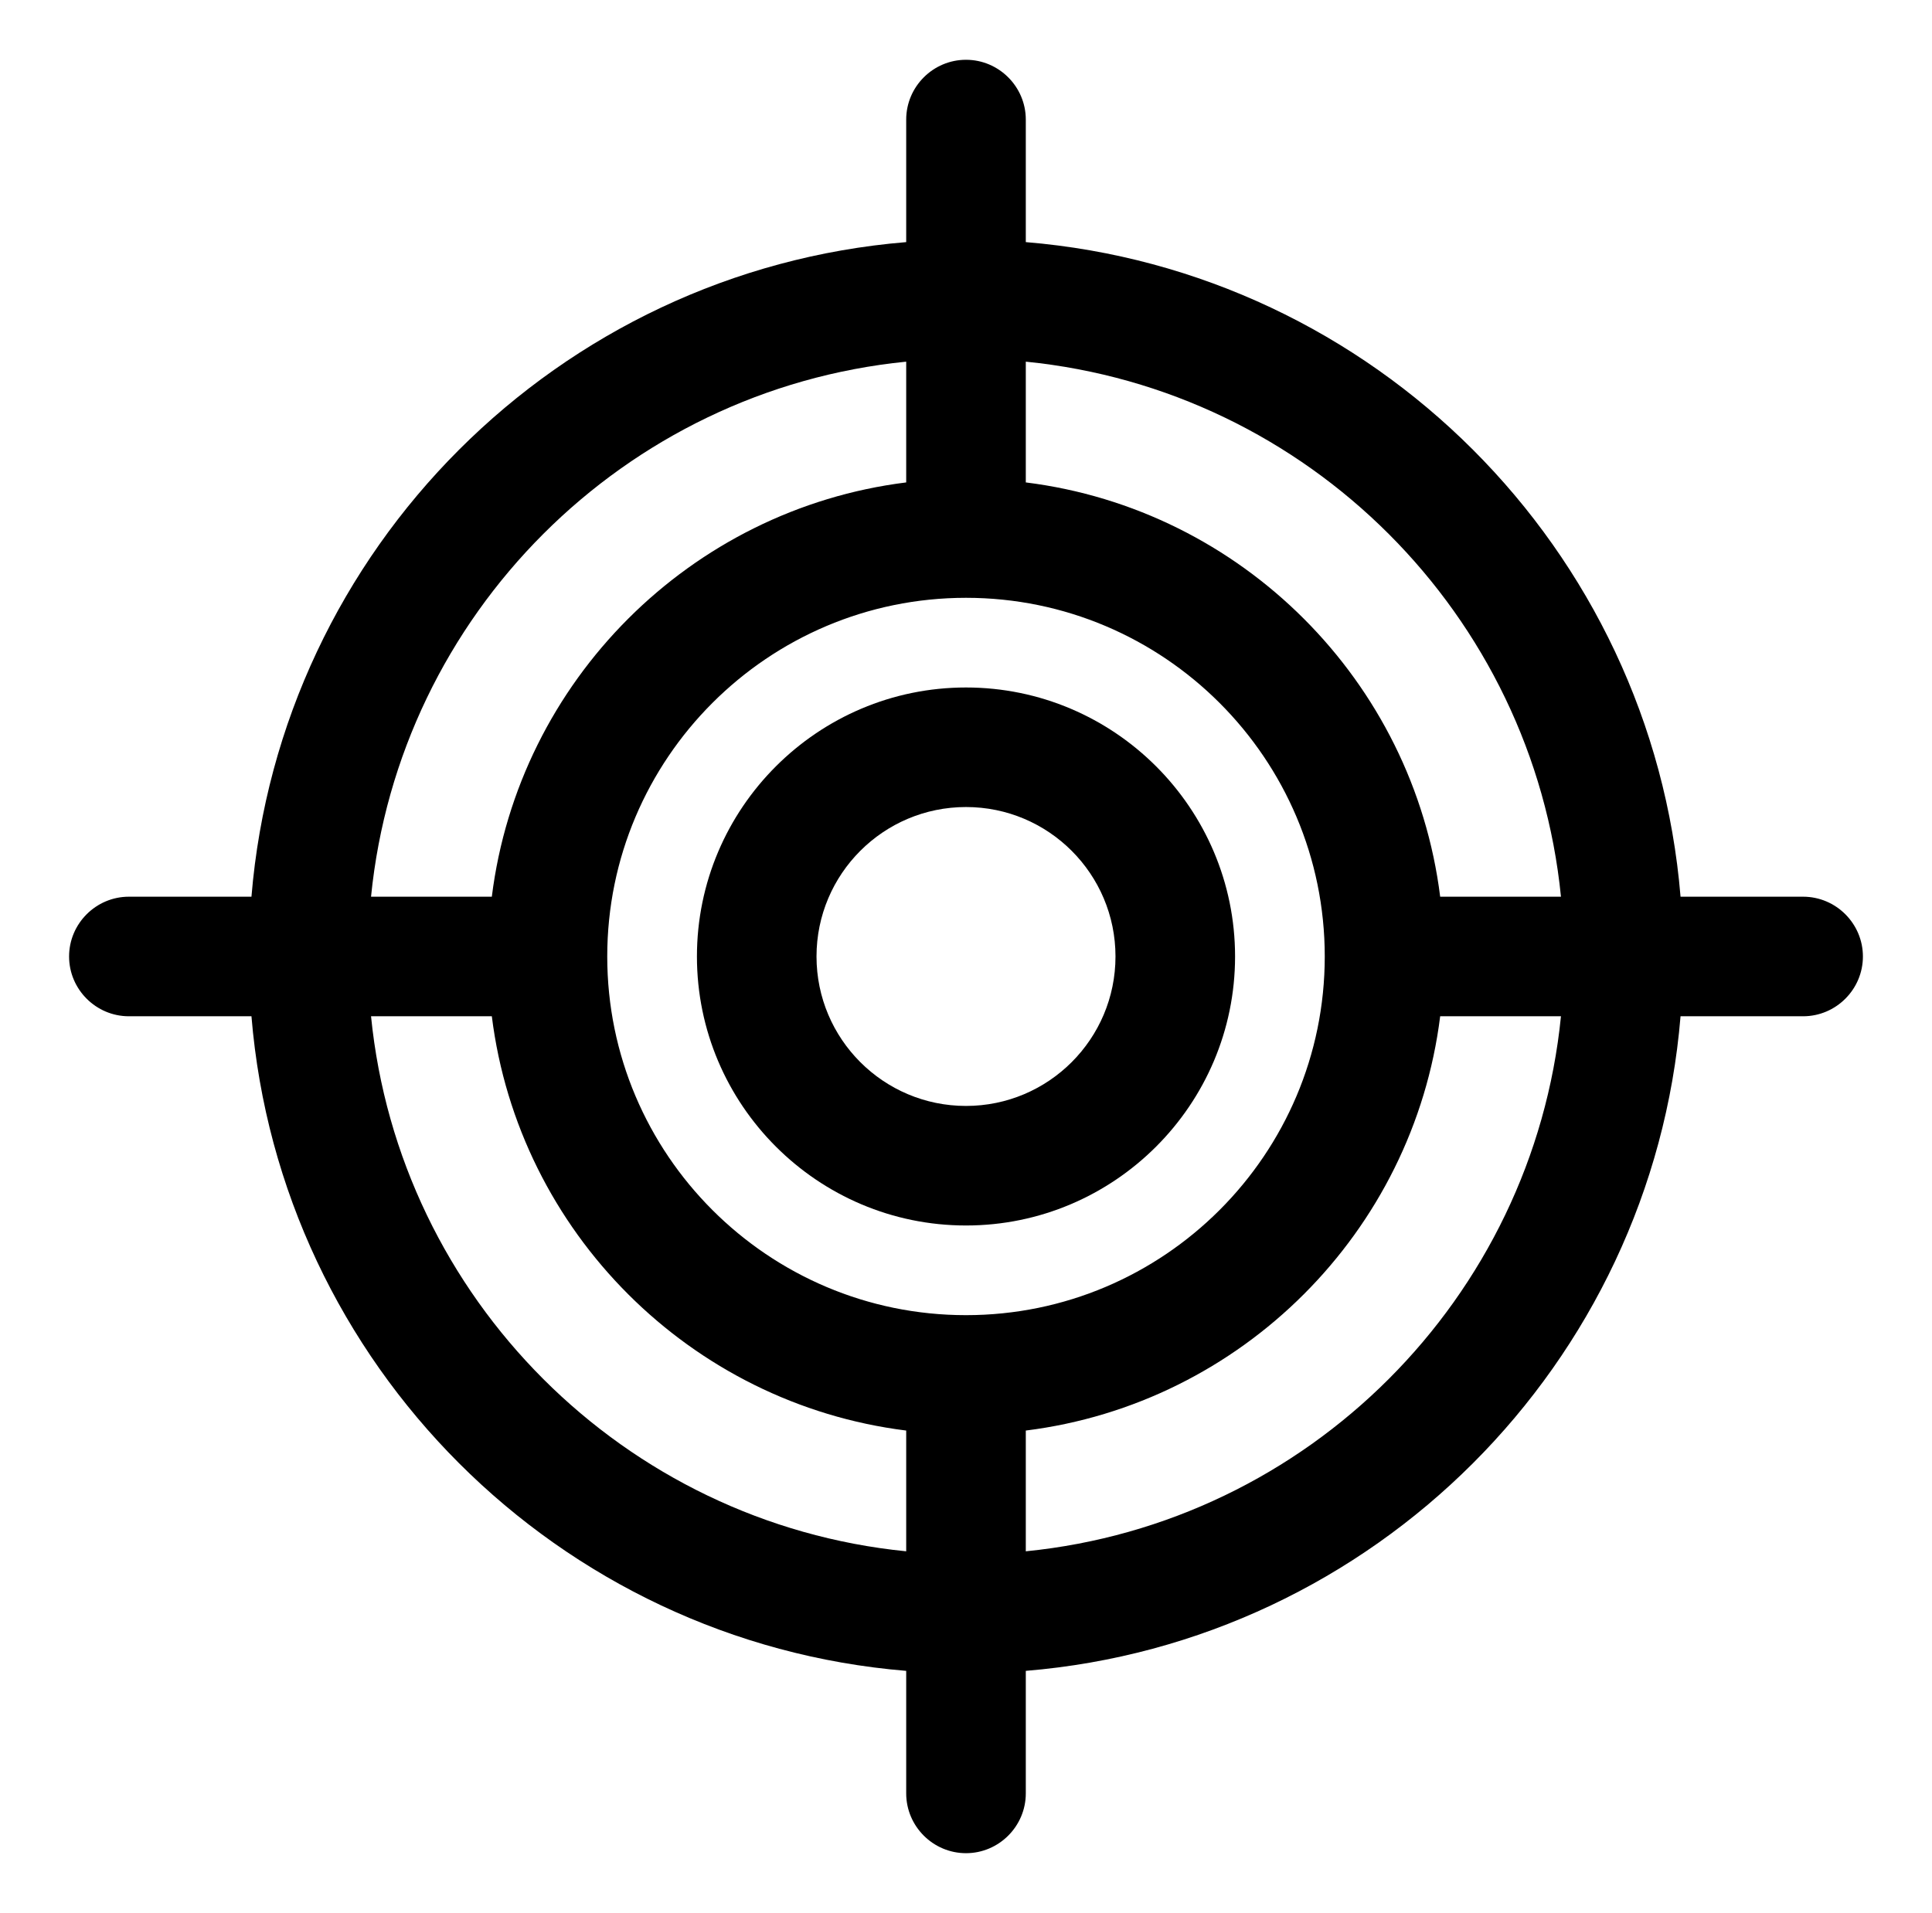
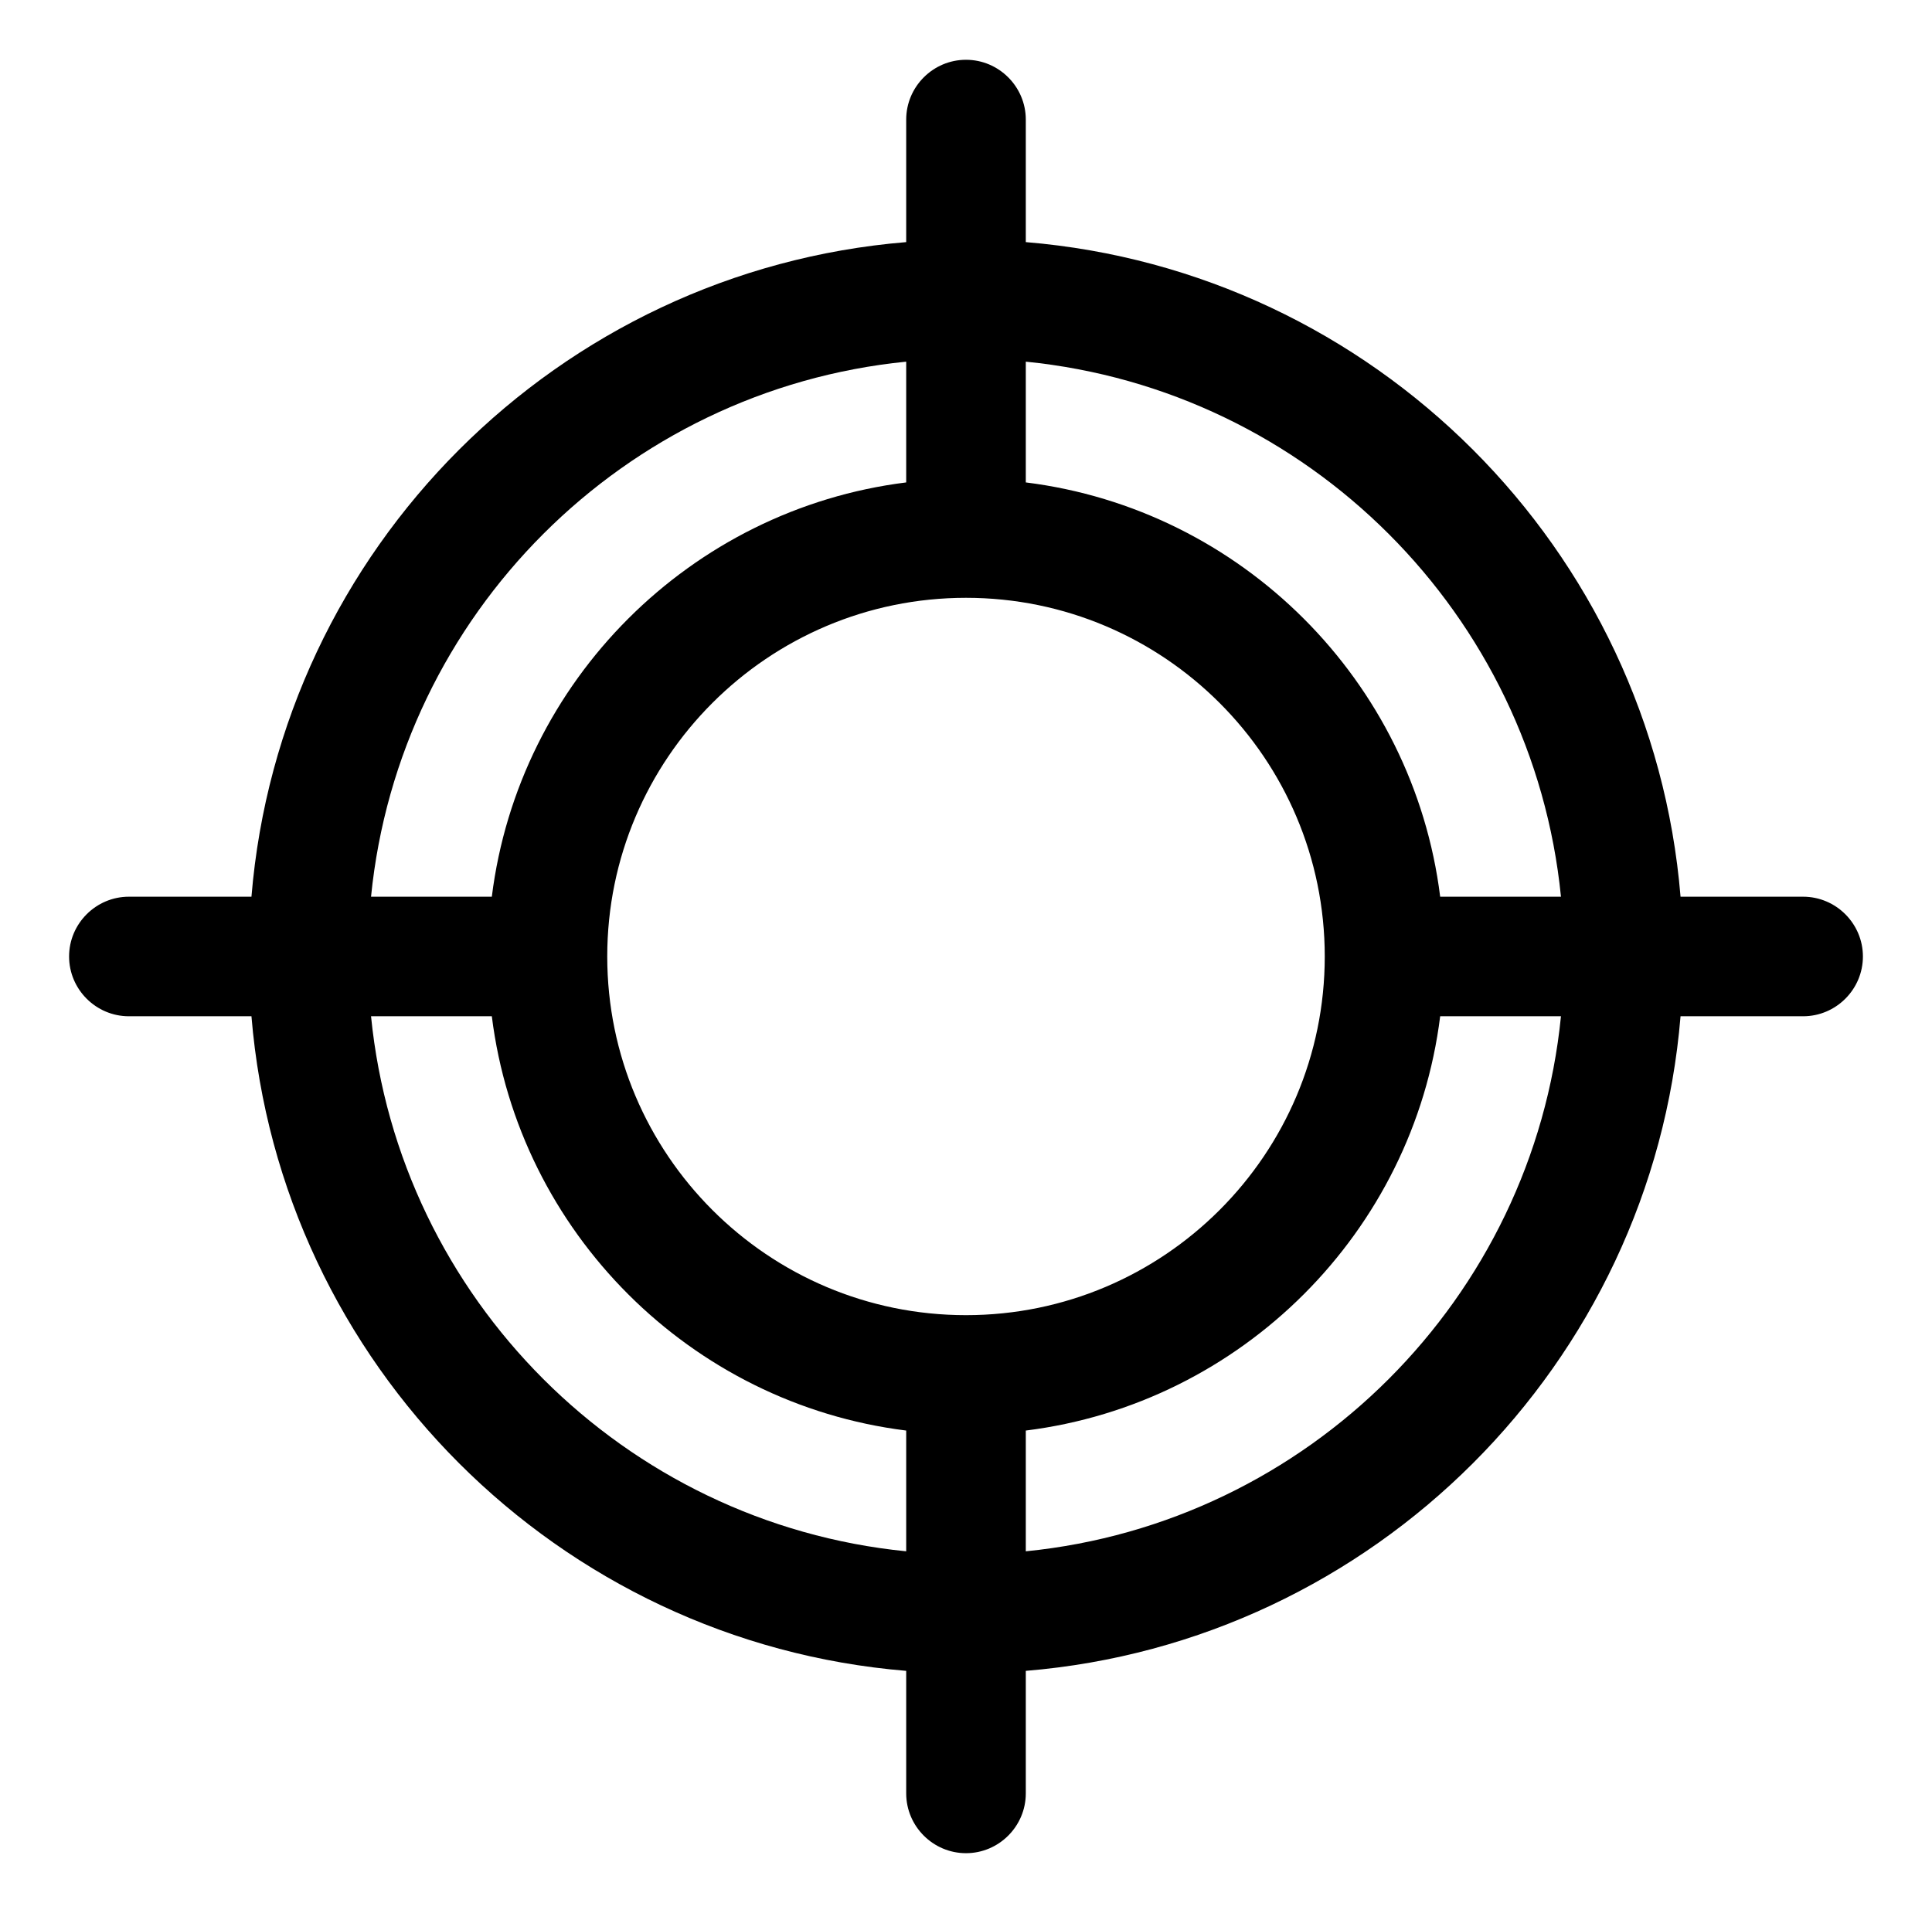
<svg xmlns="http://www.w3.org/2000/svg" width="104" height="103" viewBox="0 0 104 103" fill="none">
  <path d="M97.062 48.281H90.464C88.919 29.548 73.952 14.581 55.219 13.036V6.438C55.219 4.667 53.77 3.219 52 3.219C50.23 3.219 48.781 4.667 48.781 6.438V13.036C30.048 14.581 15.081 29.548 13.536 48.281H6.938C5.167 48.281 3.719 49.73 3.719 51.5C3.719 53.27 5.167 54.719 6.938 54.719H13.536C15.081 73.452 30.048 88.419 48.781 89.964V96.562C48.781 98.333 50.23 99.781 52 99.781C53.77 99.781 55.219 98.333 55.219 96.562V89.964C73.952 88.419 88.919 73.452 90.464 54.719H97.062C98.833 54.719 100.281 53.27 100.281 51.5C100.281 49.73 98.833 48.281 97.062 48.281ZM84.027 48.281H77.525C76.076 36.662 66.838 27.424 55.219 25.975V19.473C70.411 20.986 82.514 33.089 84.027 48.281ZM52 70.812C41.346 70.812 32.688 62.154 32.688 51.5C32.688 40.846 41.346 32.188 52 32.188C62.654 32.188 71.312 40.846 71.312 51.5C71.312 62.154 62.654 70.812 52 70.812ZM48.781 19.473V25.975C37.162 27.424 27.924 36.662 26.475 48.281H19.973C21.486 33.089 33.589 20.986 48.781 19.473ZM19.973 54.719H26.475C27.924 66.338 37.162 75.576 48.781 77.025V83.527C33.589 82.014 21.486 69.911 19.973 54.719ZM55.219 83.527V77.025C66.838 75.576 76.076 66.338 77.525 54.719H84.027C82.514 69.911 70.411 82.014 55.219 83.527Z" fill="black" />
-   <path d="M52 37.016C44.017 37.016 37.516 43.517 37.516 51.5C37.516 59.483 44.017 65.984 52 65.984C59.983 65.984 66.484 59.483 66.484 51.5C66.484 43.517 59.983 37.016 52 37.016ZM52 59.547C47.558 59.547 43.953 55.942 43.953 51.5C43.953 47.058 47.558 43.453 52 43.453C56.442 43.453 60.047 47.058 60.047 51.5C60.047 55.942 56.442 59.547 52 59.547Z" fill="black" />
</svg>